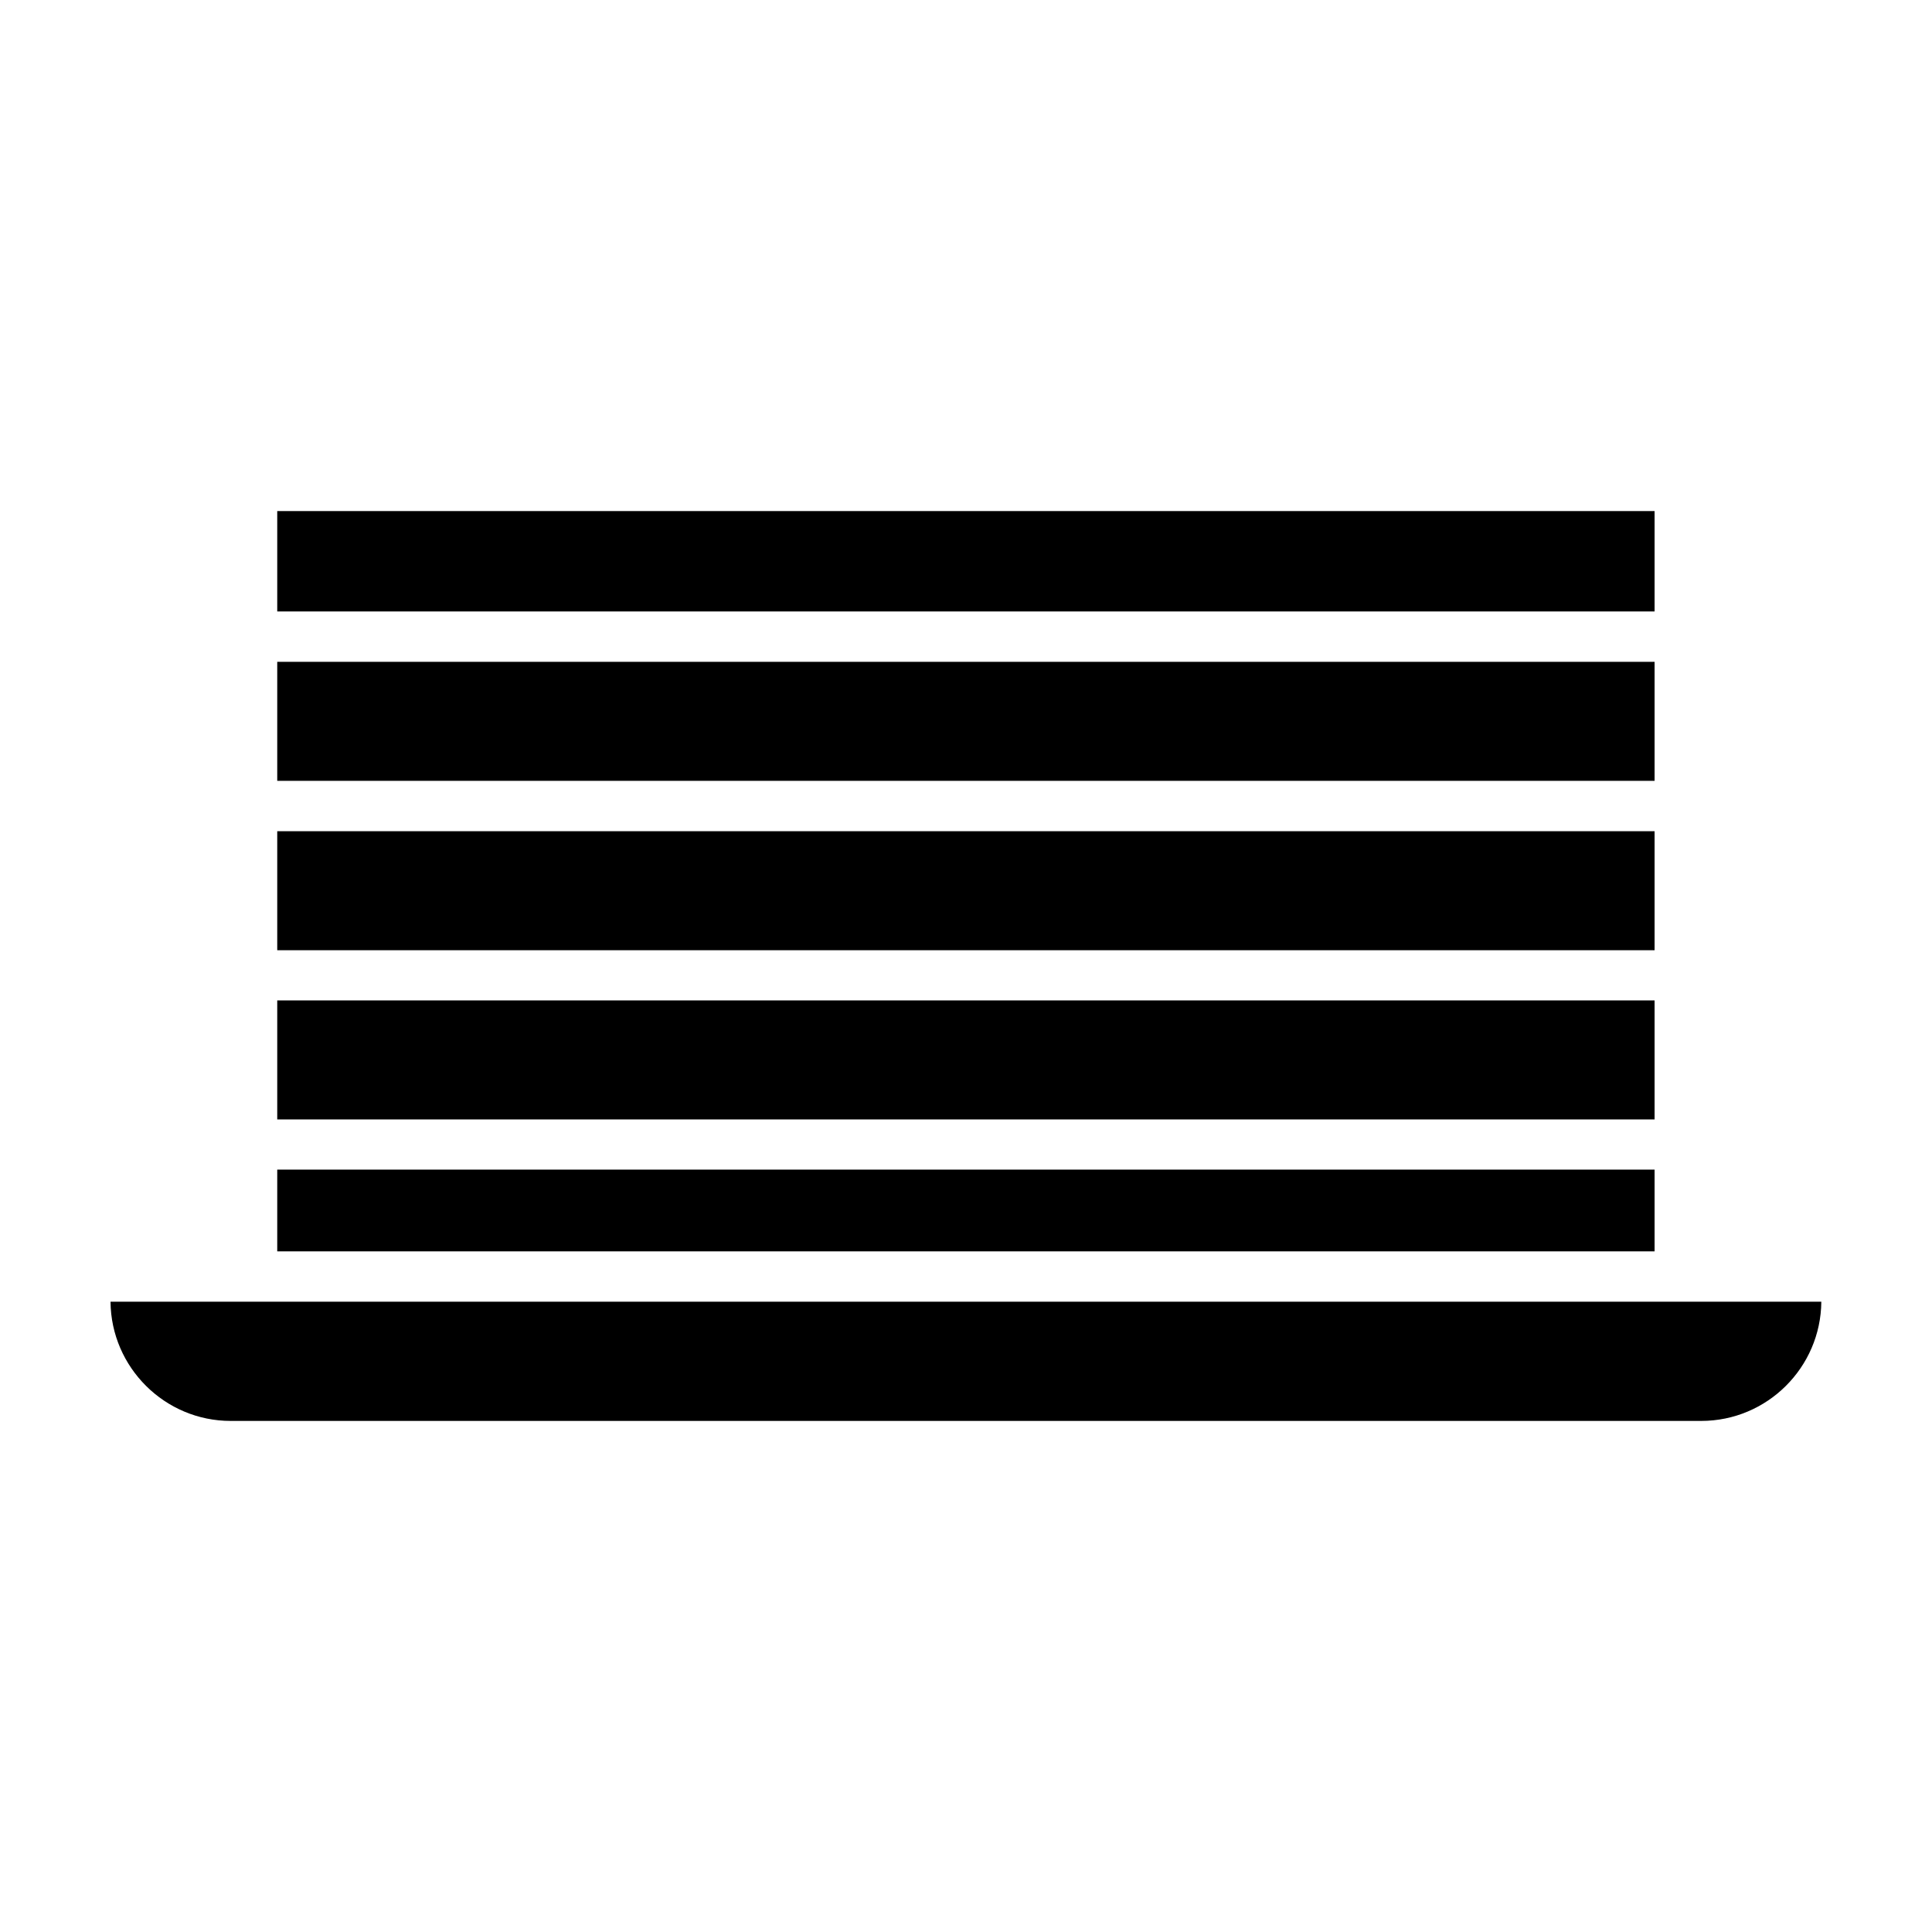
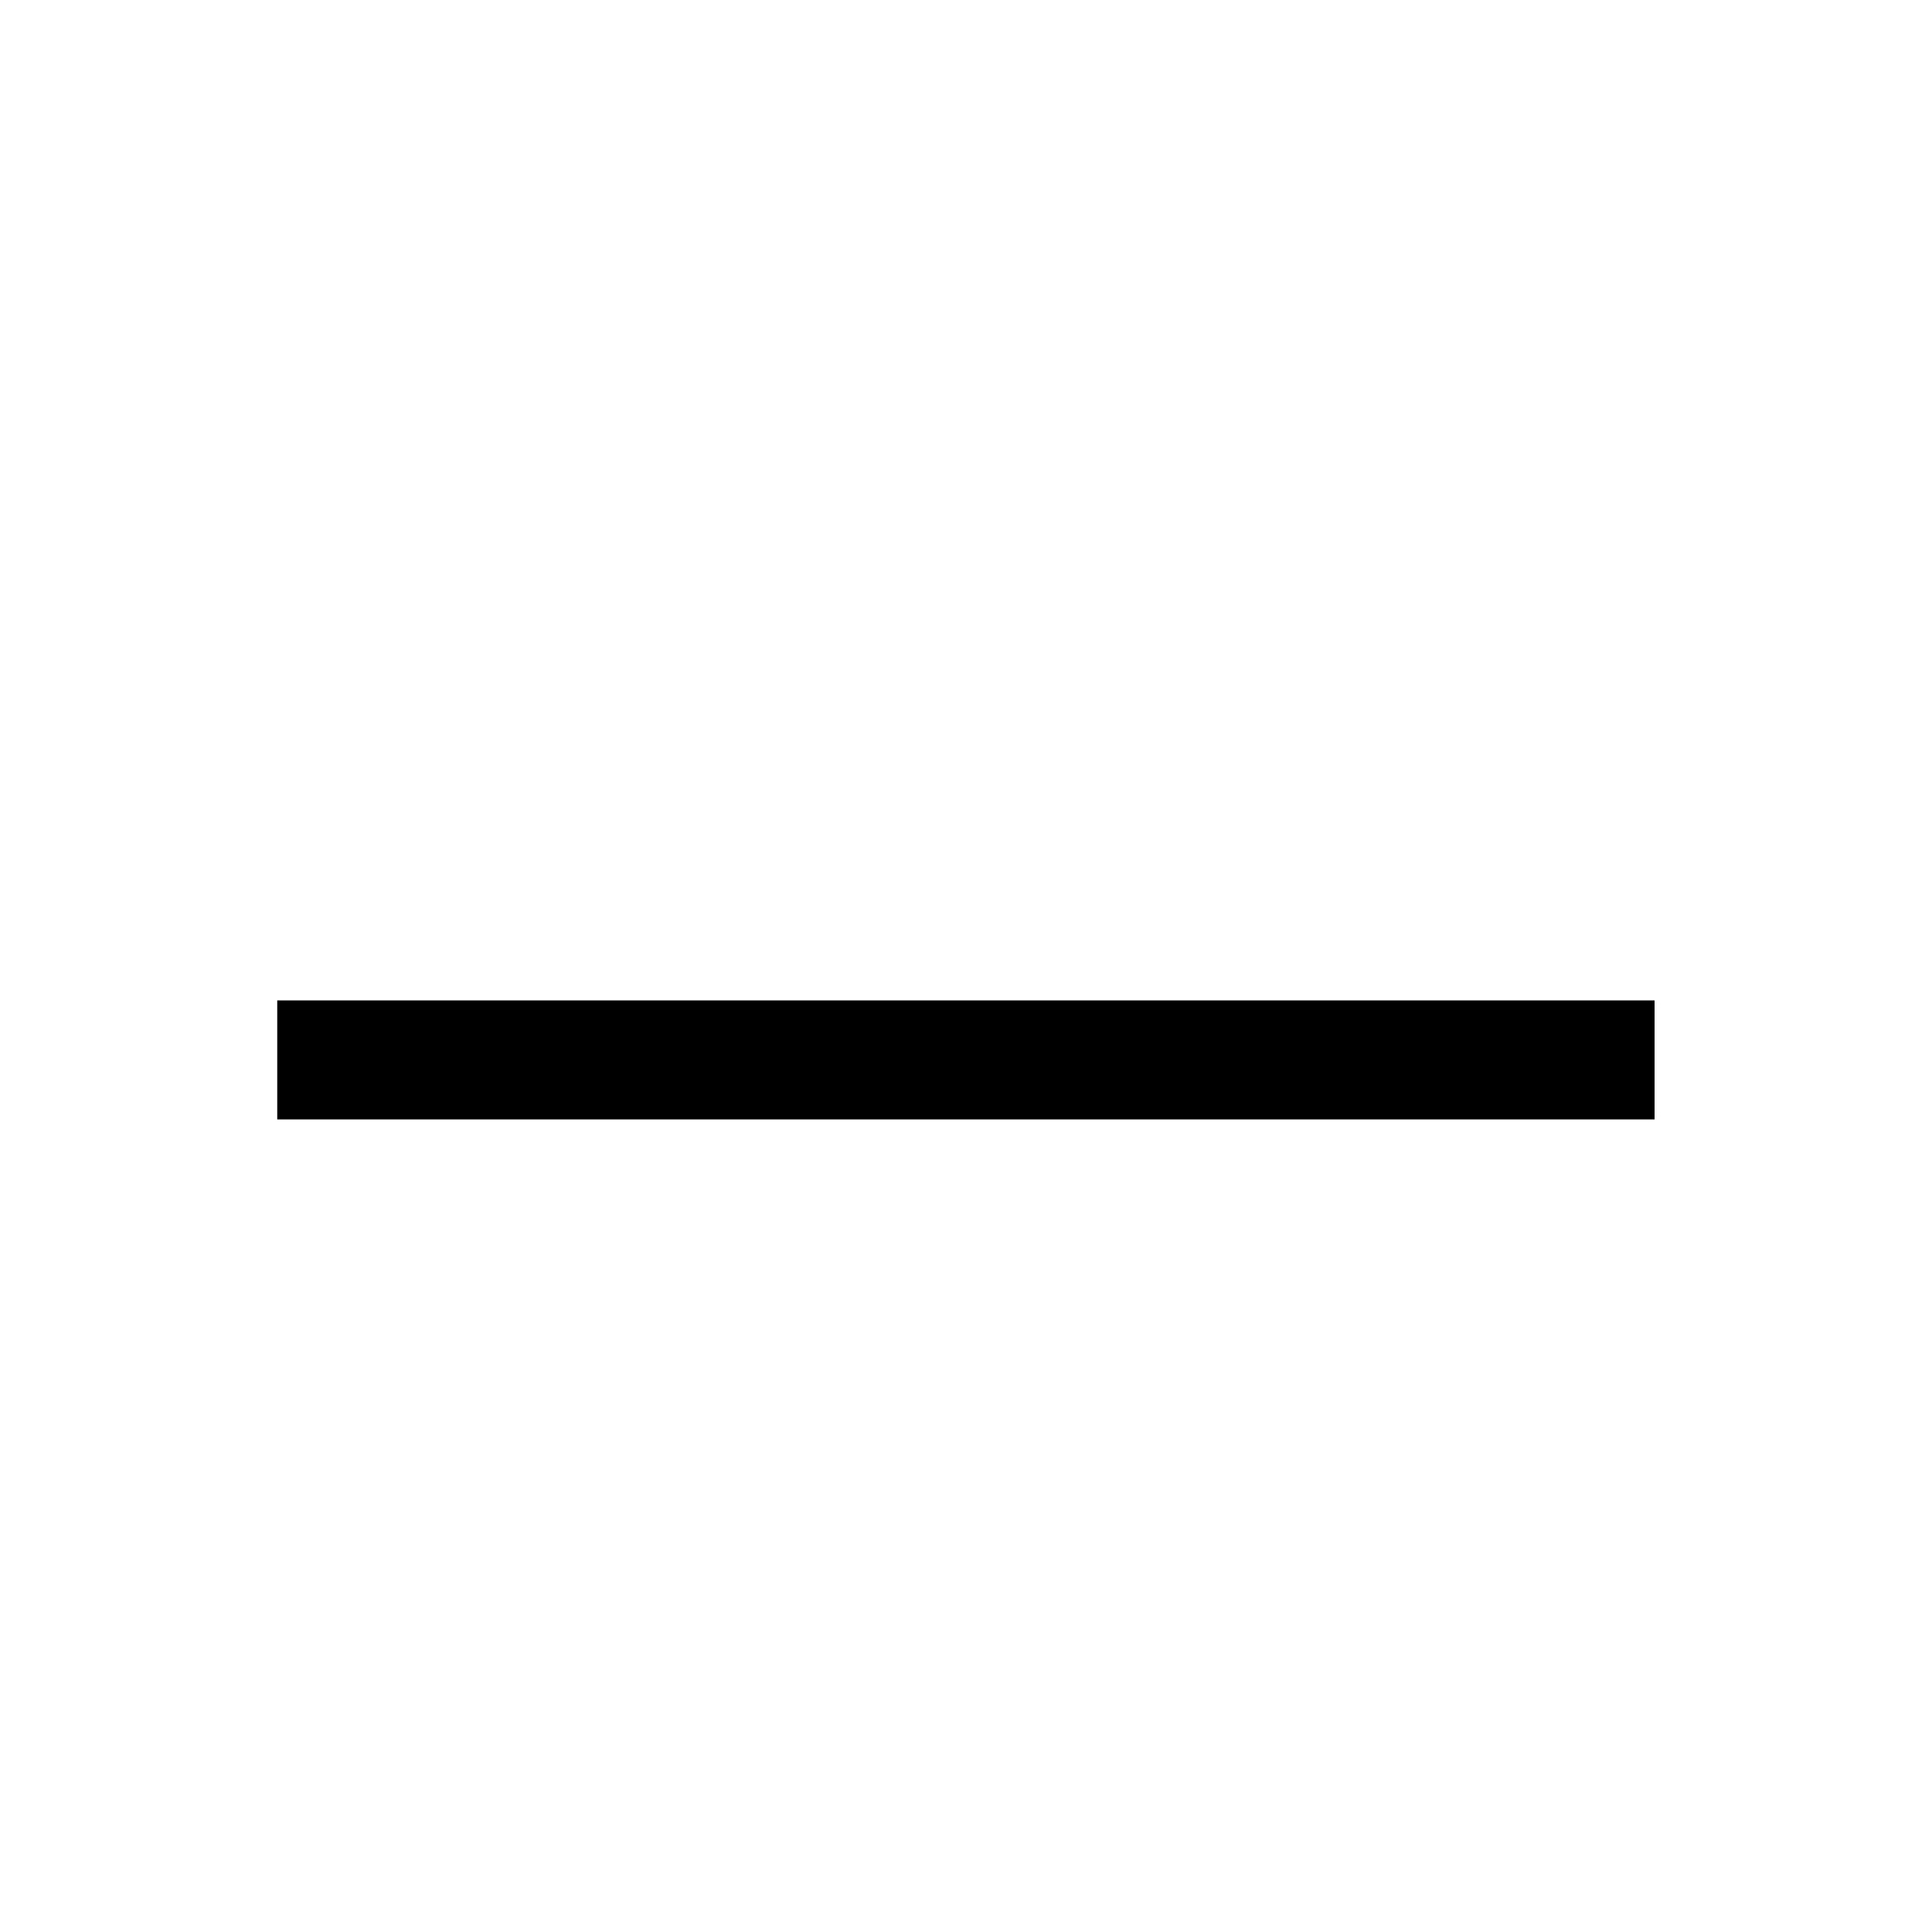
<svg xmlns="http://www.w3.org/2000/svg" fill="#000000" width="800px" height="800px" version="1.1" viewBox="144 144 512 512">
  <g>
-     <path d="m217.47 453.96h365.01v21.664h-365.01z" />
-     <path d="m217.47 279.44h365.01v26.602h-365.01z" />
-     <path d="m217.47 364.28h365.01v31.539h-365.01z" />
-     <path d="m210.82 488.97h-37.531c0.152 17.434 14.41 31.59 31.84 31.59h389.7c17.48 0 31.691-14.156 31.84-31.59z" />
    <path d="m217.47 409.12h365.01v31.539h-365.01z" />
-     <path d="m217.47 319.39h365.01v31.539h-365.01z" />
  </g>
</svg>